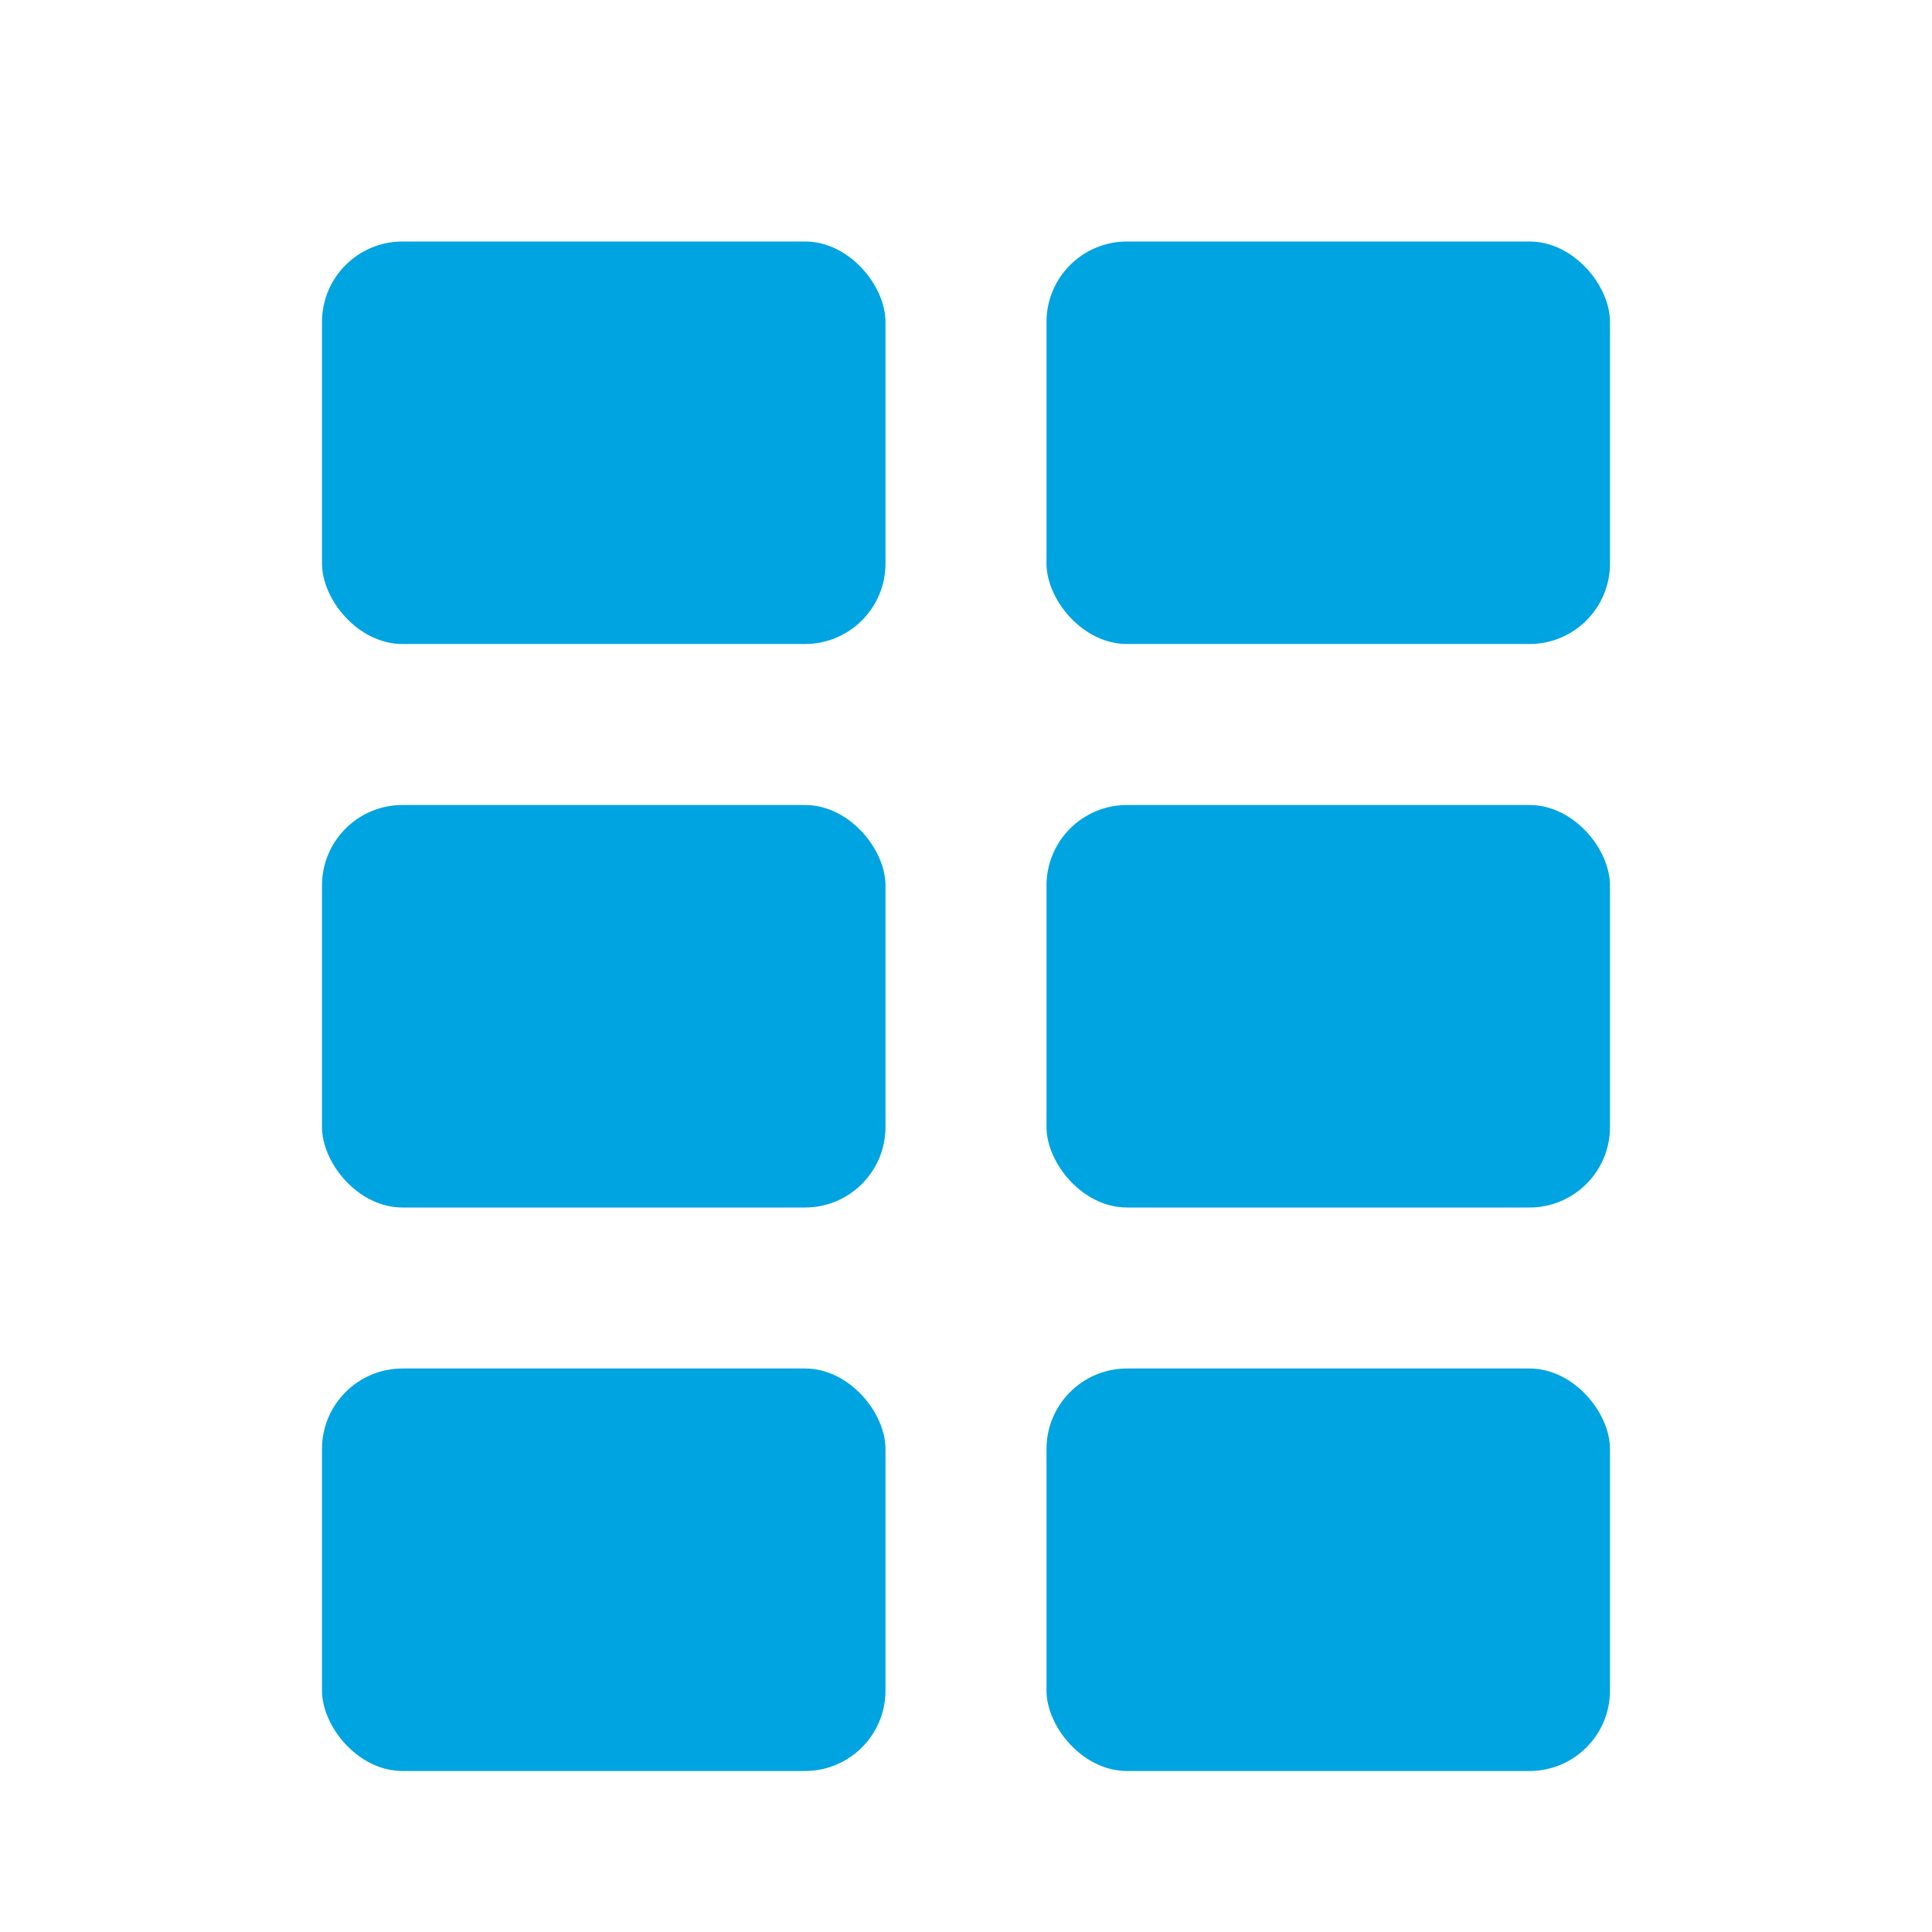
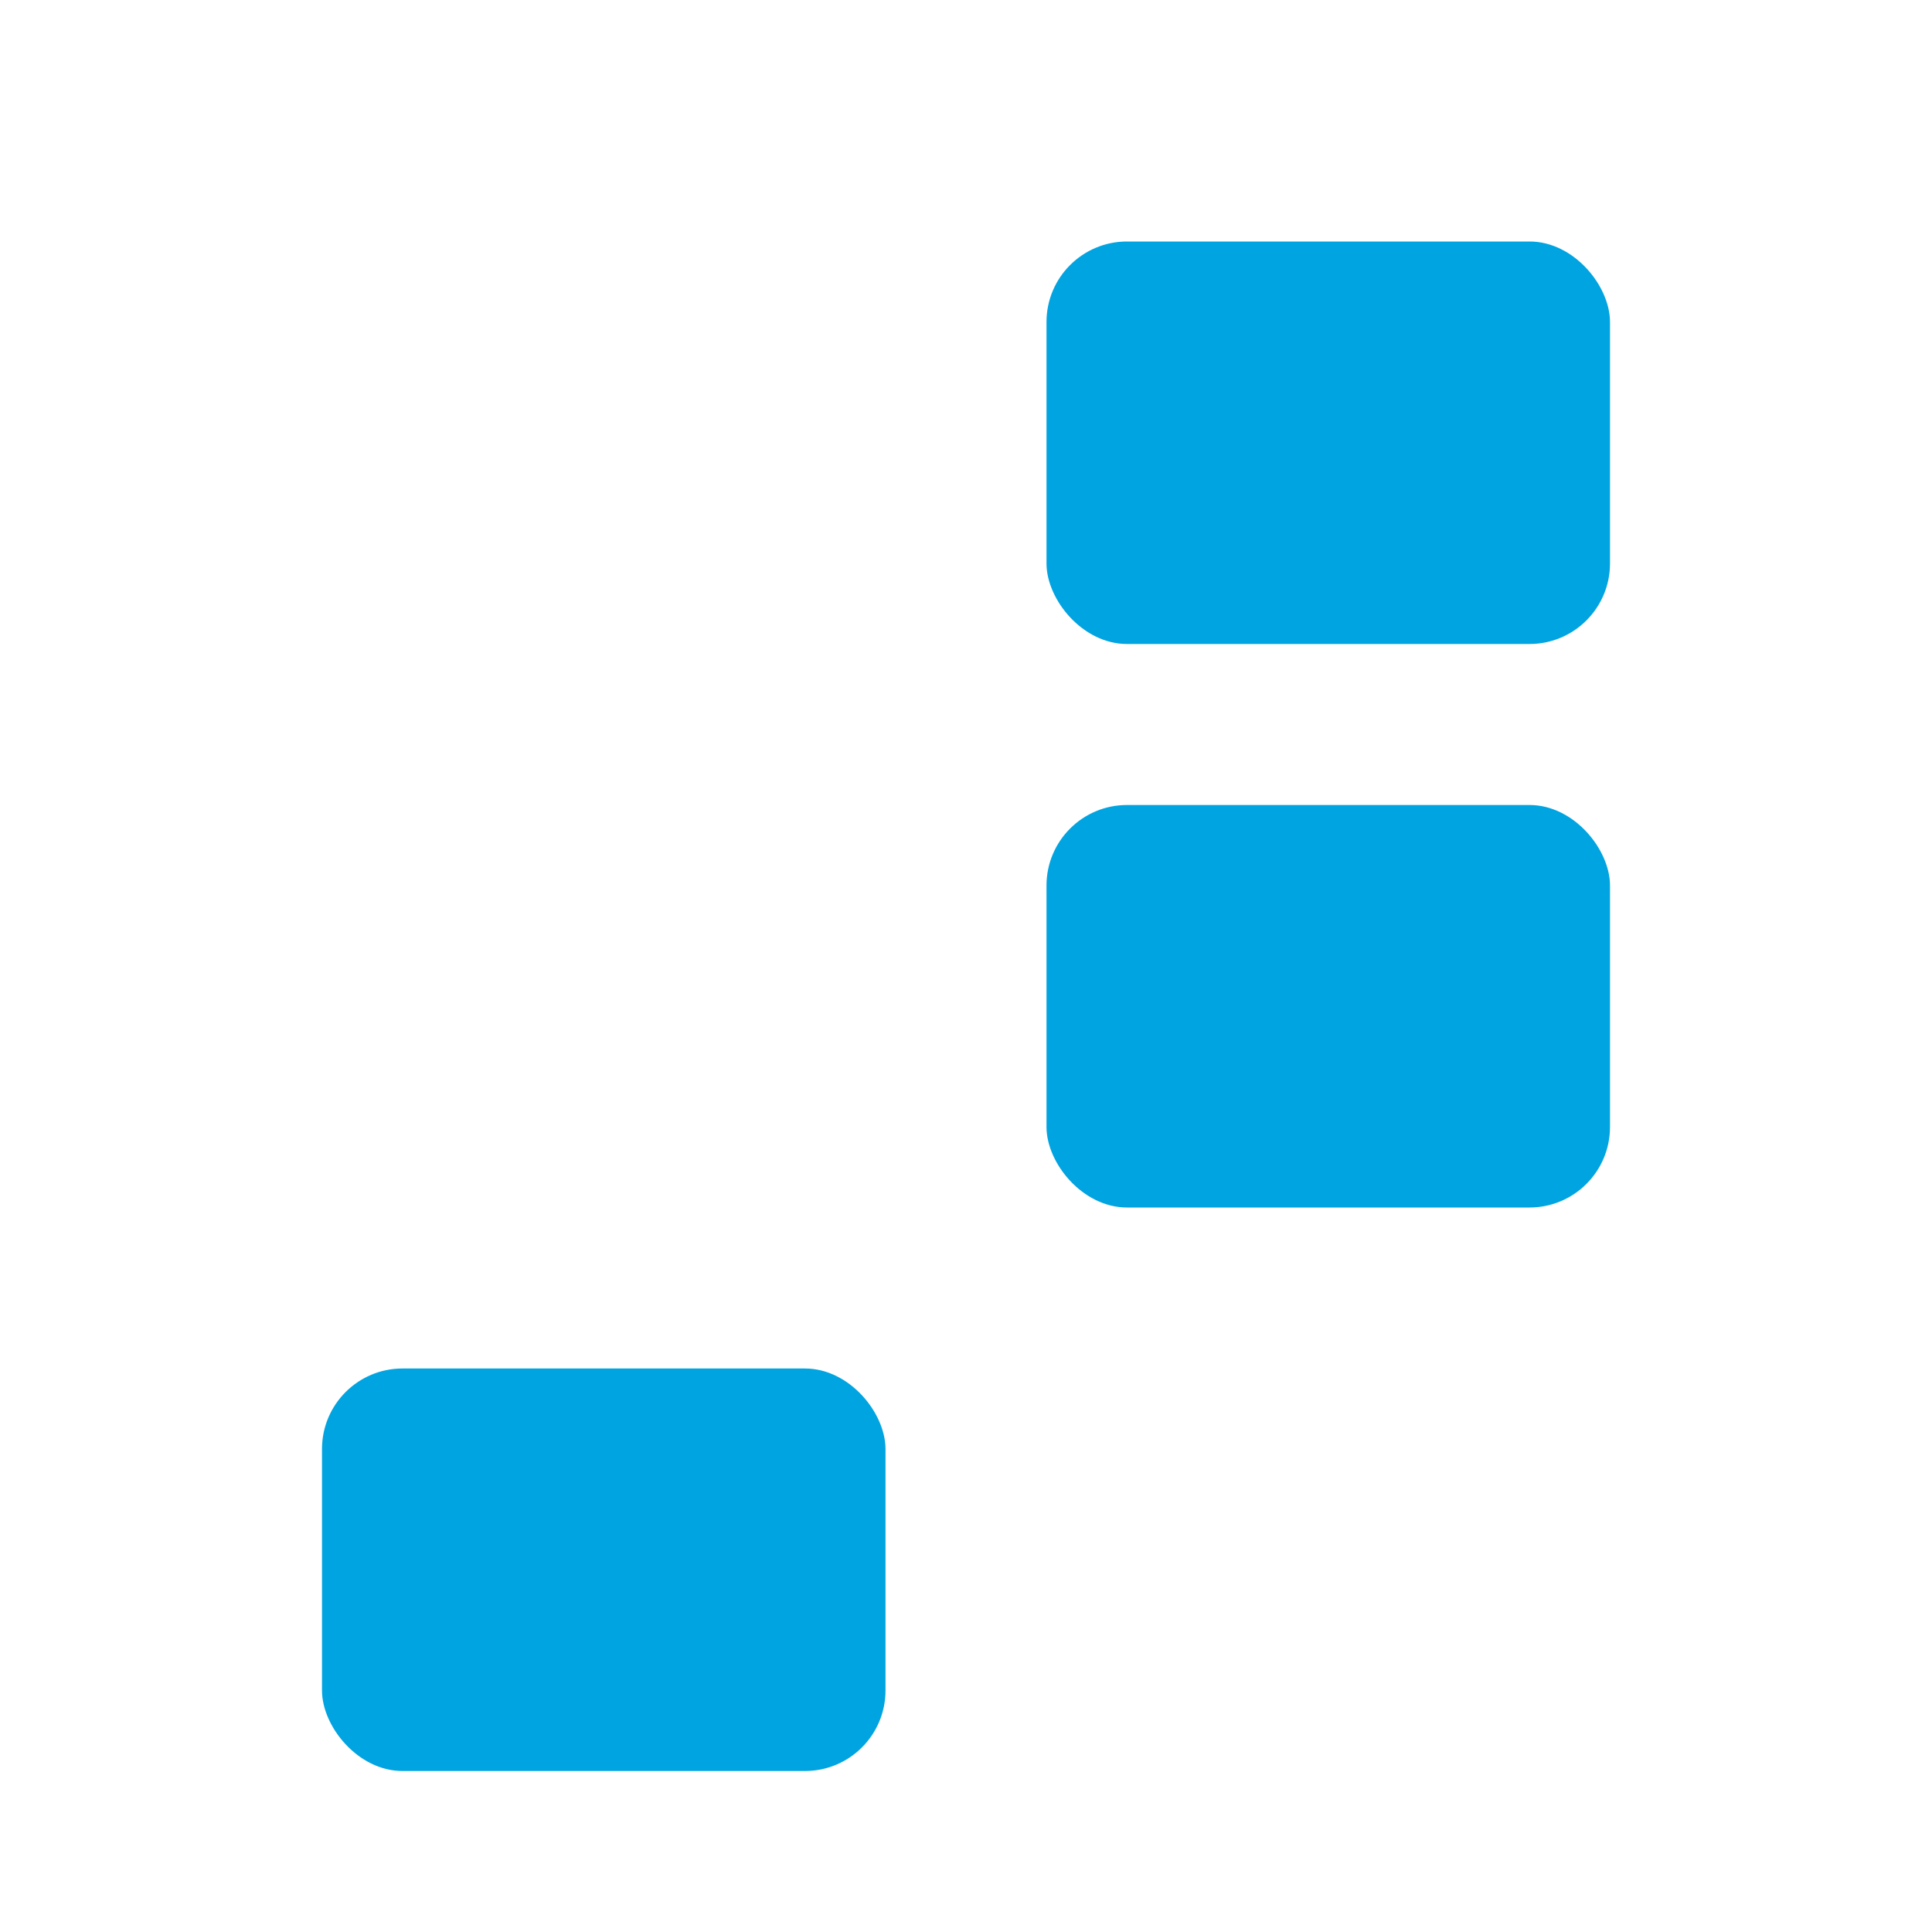
<svg xmlns="http://www.w3.org/2000/svg" id="boxmenu__block-3" fill="#00a4e1" width="24" height="24" viewBox="0 0 24 24">
-   <rect x="4" y="3" width="7" height="5" rx="1" ry="1" fill="#00a4e1" stroke-width="0" />
-   <rect x="4" y="10" width="7" height="5" rx="1" ry="1" fill="#00a4e1" stroke-width="0" />
  <rect x="4" y="17" width="7" height="5" rx="1" ry="1" fill="#00a4e1" stroke-width="0" />
  <rect x="13" y="3" width="7" height="5" rx="1" ry="1" fill="#00a4e1" stroke-width="0" />
  <rect x="13" y="10" width="7" height="5" rx="1" ry="1" fill="#00a4e1" stroke-width="0" />
-   <rect x="13" y="17" width="7" height="5" rx="1" ry="1" fill="#00a4e1" stroke-width="0" />
</svg>